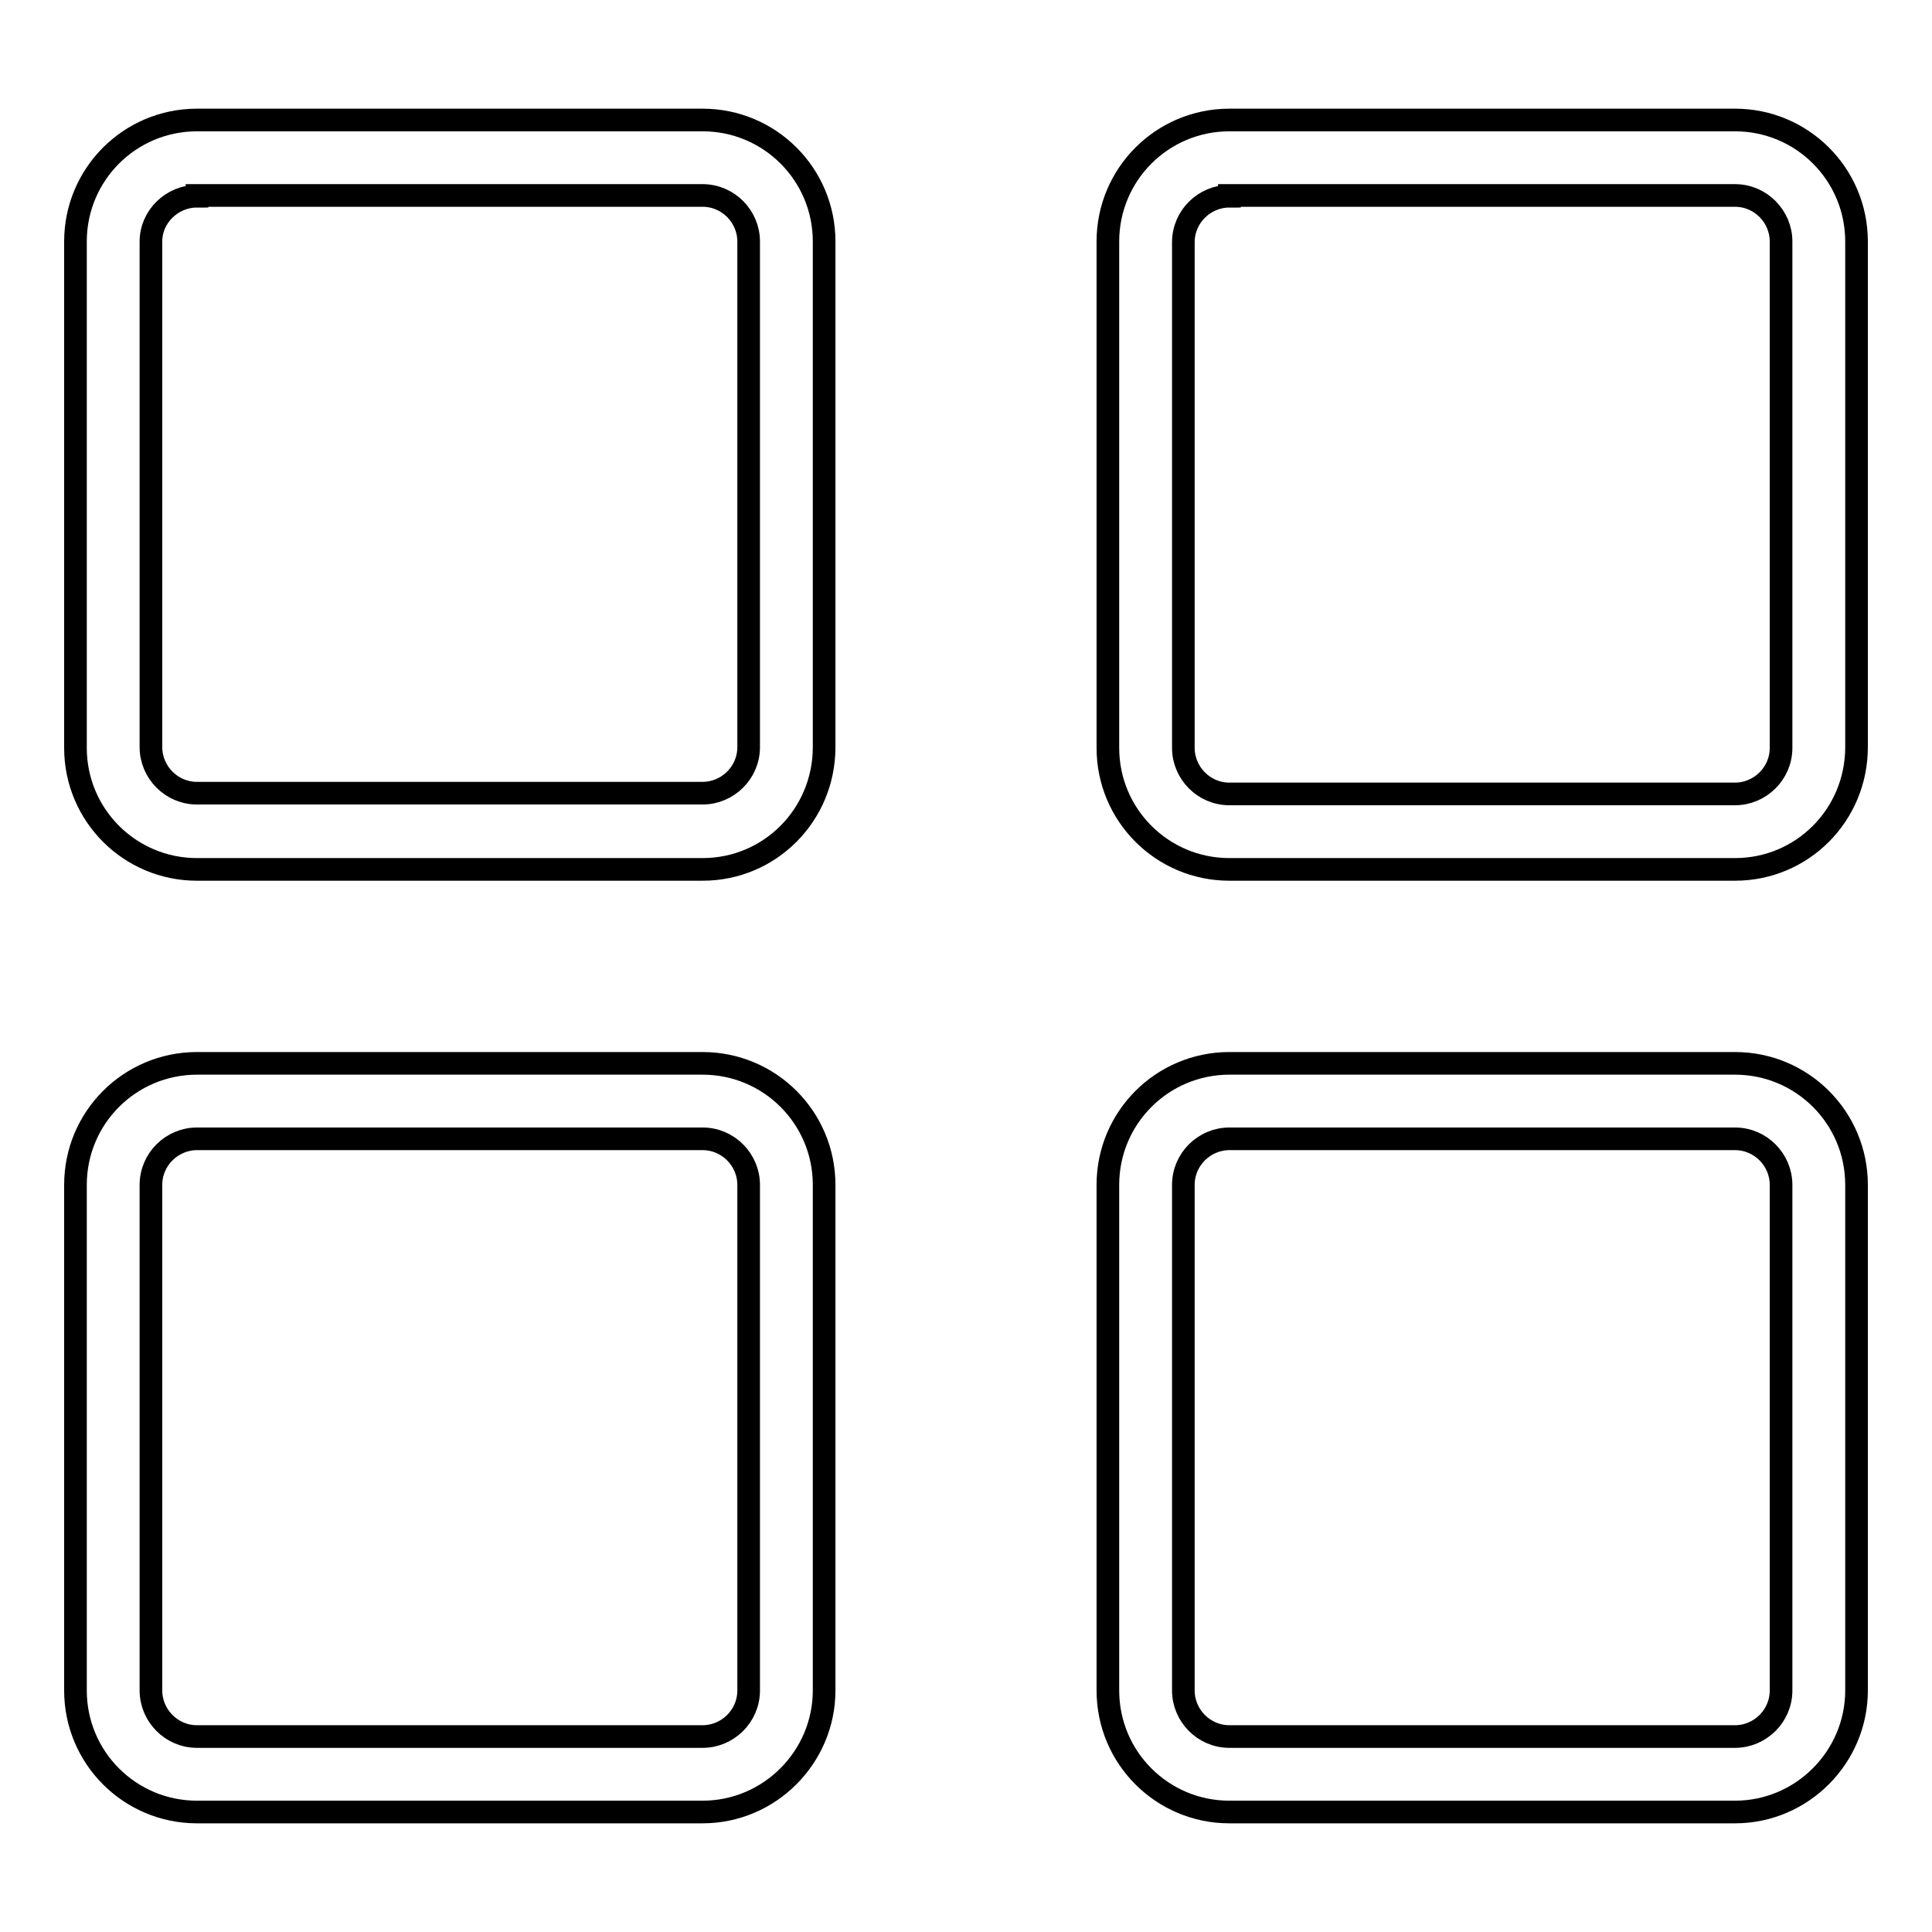
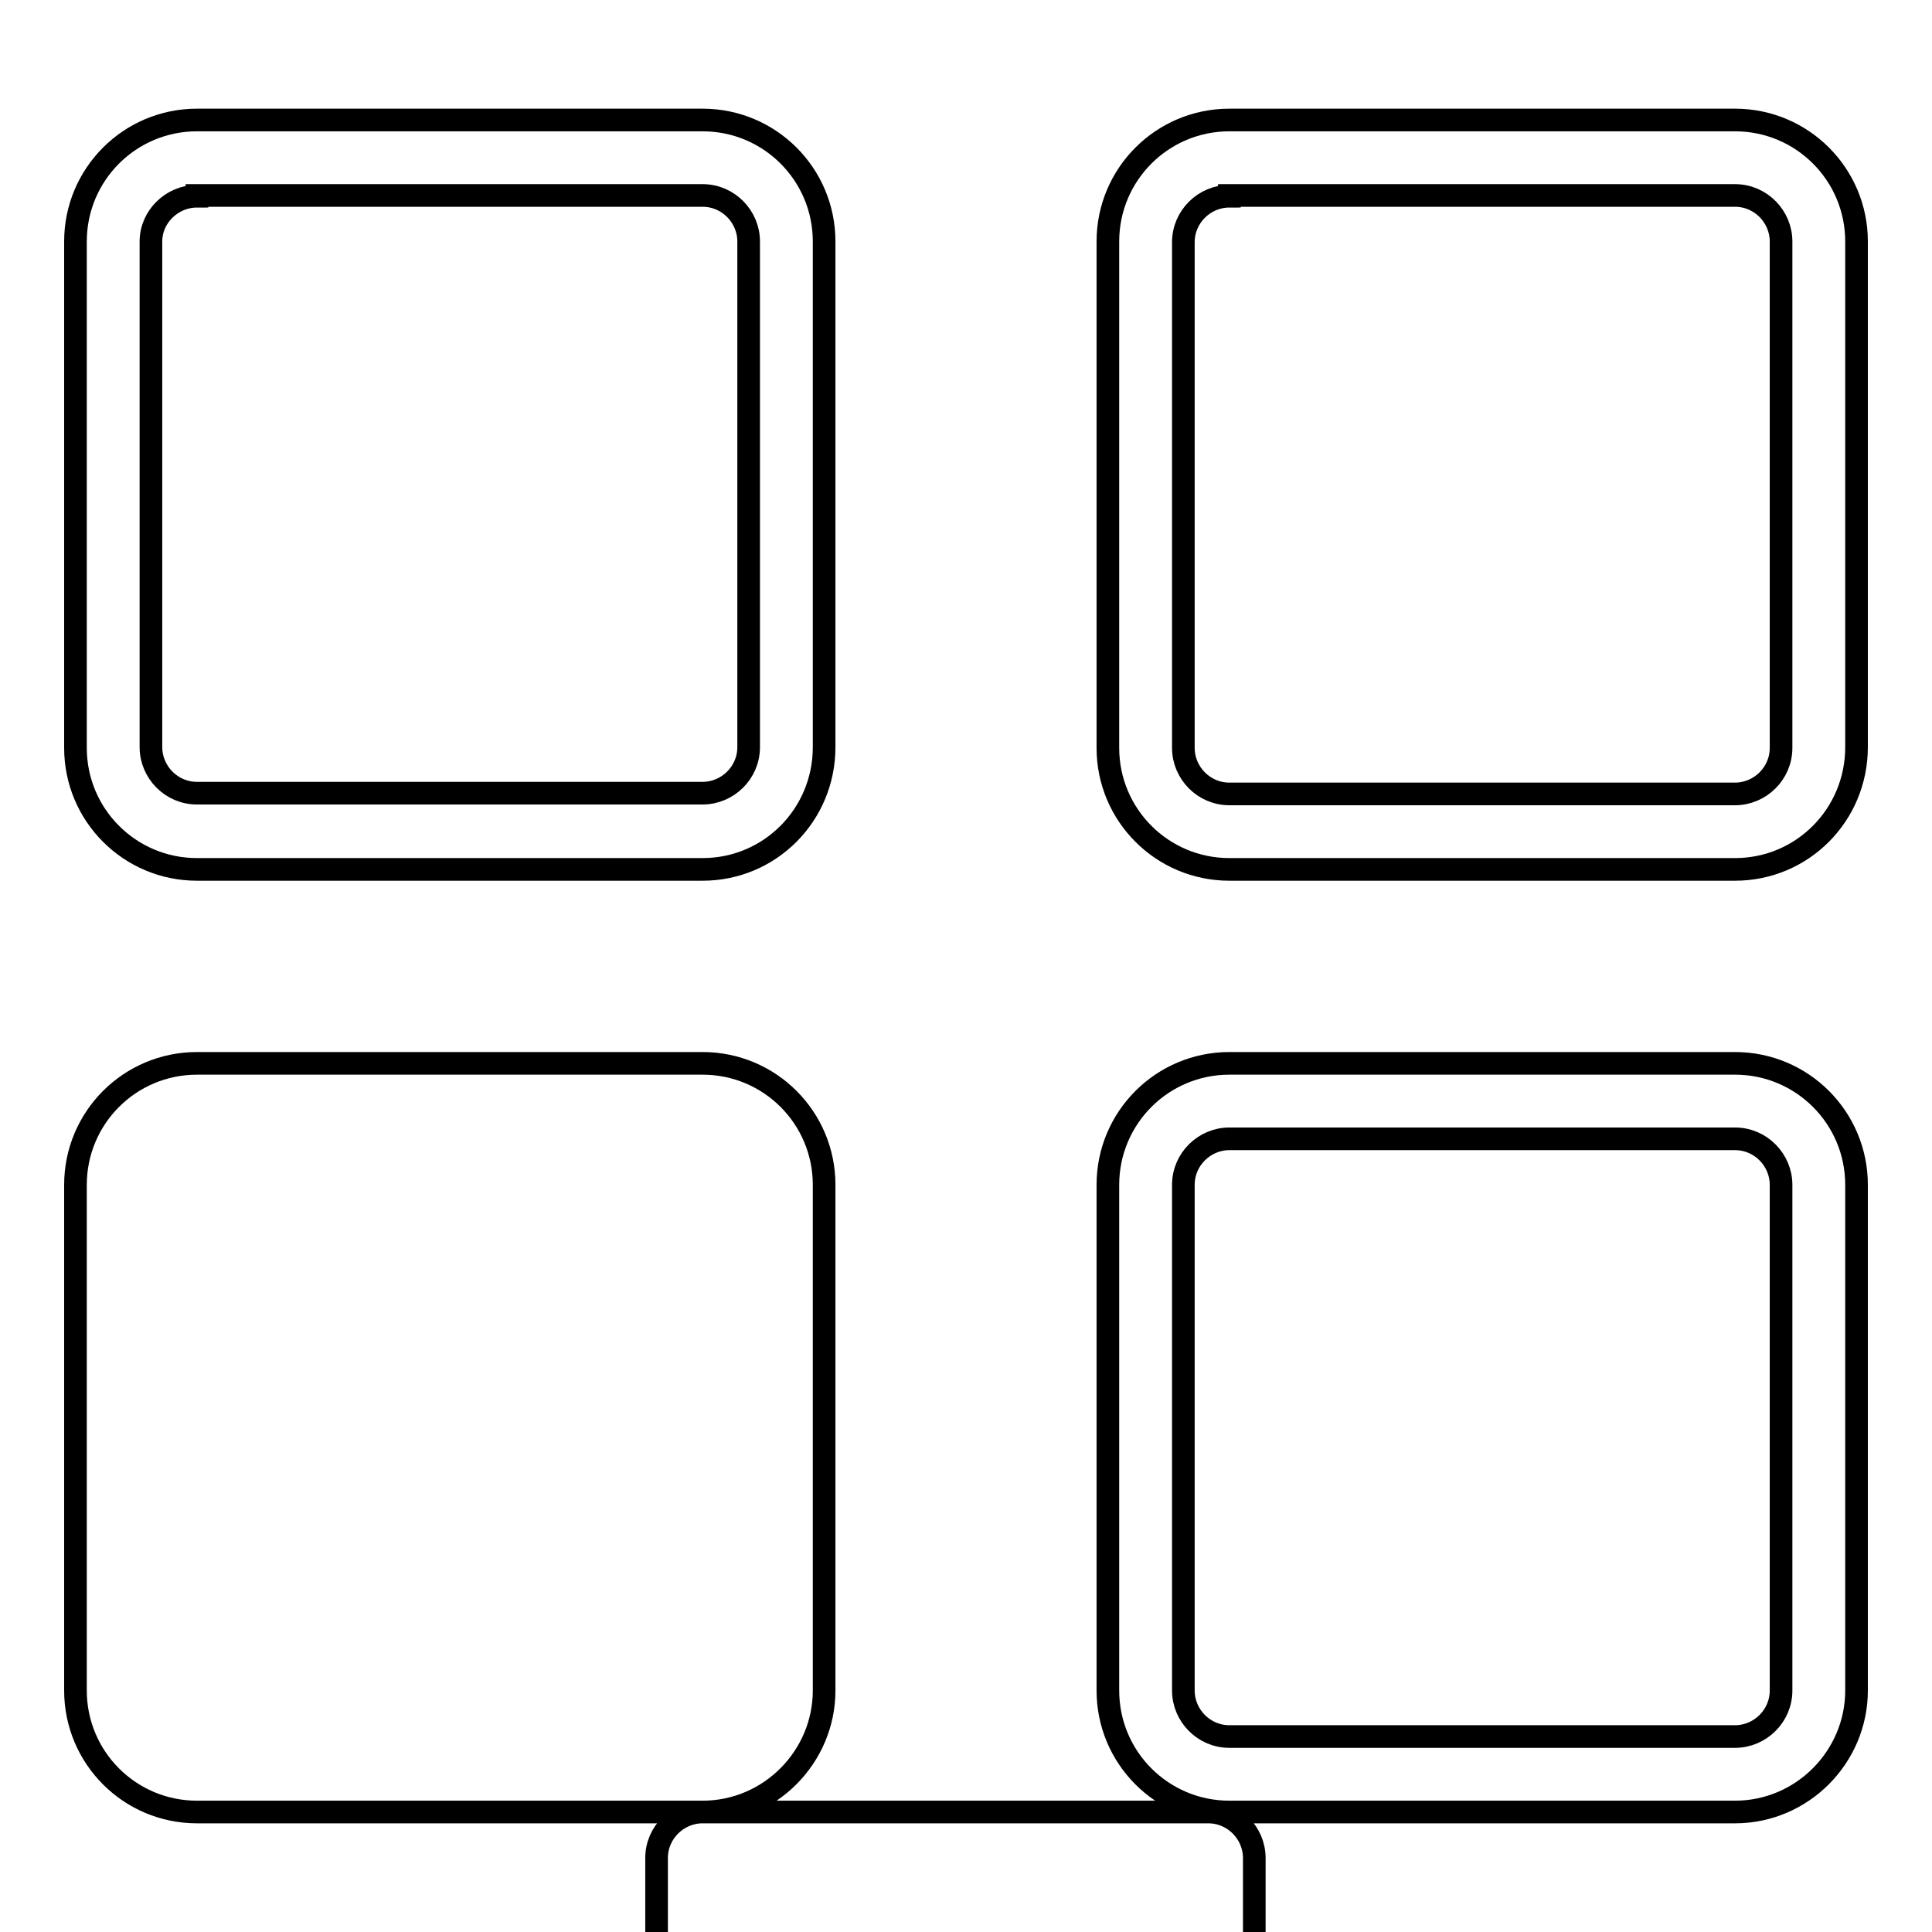
<svg xmlns="http://www.w3.org/2000/svg" version="1.1" x="0px" y="0px" viewBox="0 0 256 256" enable-background="new 0 0 256 256" xml:space="preserve">
  <g>
-     <path stroke-width="3" fill-opacity="0" stroke="#000000" d="M93.1,115.2h-67c-8.9,0-16.1-7.2-16.1-16.1V32c0-8.9,7.2-16.1,16.1-16.1h67c8.9,0,16.1,7.2,16.1,16.1v67 C109.2,108,102,115.2,93.1,115.2z M26.1,26C22.8,26,20,28.7,20,32v67c0,3.3,2.7,6.1,6.1,6.1h67c3.3,0,6.1-2.7,6.1-6.1V32 c0-3.3-2.7-6.1-6.1-6.1H26.1z M229.9,115.2h-67c-8.9,0-16.1-7.2-16.1-16.1V32c0-8.9,7.2-16.1,16.1-16.1h67 c8.9,0,16.1,7.2,16.1,16.1v67C246,108,238.8,115.2,229.9,115.2z M162.9,26c-3.3,0-6.1,2.7-6.1,6.1v67c0,3.3,2.7,6.1,6.1,6.1h67 c3.3,0,6.1-2.7,6.1-6.1V32c0-3.3-2.7-6.1-6.1-6.1H162.9z M93.1,240.1h-67c-8.9,0-16.1-7.2-16.1-16.1v-67c0-8.9,7.2-16.1,16.1-16.1 h67c8.9,0,16.1,7.2,16.1,16.1v67C109.2,232.8,102,240.1,93.1,240.1z M26.1,150.9c-3.3,0-6.1,2.7-6.1,6.1v67c0,3.3,2.7,6.1,6.1,6.1 h67c3.3,0,6.1-2.7,6.1-6.1v-67c0-3.3-2.7-6.1-6.1-6.1H26.1z M229.9,240.1h-67c-8.9,0-16.1-7.2-16.1-16.1v-67 c0-8.9,7.2-16.1,16.1-16.1h67c8.9,0,16.1,7.2,16.1,16.1v67C246,232.8,238.8,240.1,229.9,240.1z M162.9,150.9 c-3.3,0-6.1,2.7-6.1,6.1v67c0,3.3,2.7,6.1,6.1,6.1h67c3.3,0,6.1-2.7,6.1-6.1v-67c0-3.3-2.7-6.1-6.1-6.1H162.9z" />
+     <path stroke-width="3" fill-opacity="0" stroke="#000000" d="M93.1,115.2h-67c-8.9,0-16.1-7.2-16.1-16.1V32c0-8.9,7.2-16.1,16.1-16.1h67c8.9,0,16.1,7.2,16.1,16.1v67 C109.2,108,102,115.2,93.1,115.2z M26.1,26C22.8,26,20,28.7,20,32v67c0,3.3,2.7,6.1,6.1,6.1h67c3.3,0,6.1-2.7,6.1-6.1V32 c0-3.3-2.7-6.1-6.1-6.1H26.1z M229.9,115.2h-67c-8.9,0-16.1-7.2-16.1-16.1V32c0-8.9,7.2-16.1,16.1-16.1h67 c8.9,0,16.1,7.2,16.1,16.1v67C246,108,238.8,115.2,229.9,115.2z M162.9,26c-3.3,0-6.1,2.7-6.1,6.1v67c0,3.3,2.7,6.1,6.1,6.1h67 c3.3,0,6.1-2.7,6.1-6.1V32c0-3.3-2.7-6.1-6.1-6.1H162.9z M93.1,240.1h-67c-8.9,0-16.1-7.2-16.1-16.1v-67c0-8.9,7.2-16.1,16.1-16.1 h67c8.9,0,16.1,7.2,16.1,16.1v67C109.2,232.8,102,240.1,93.1,240.1z c-3.3,0-6.1,2.7-6.1,6.1v67c0,3.3,2.7,6.1,6.1,6.1 h67c3.3,0,6.1-2.7,6.1-6.1v-67c0-3.3-2.7-6.1-6.1-6.1H26.1z M229.9,240.1h-67c-8.9,0-16.1-7.2-16.1-16.1v-67 c0-8.9,7.2-16.1,16.1-16.1h67c8.9,0,16.1,7.2,16.1,16.1v67C246,232.8,238.8,240.1,229.9,240.1z M162.9,150.9 c-3.3,0-6.1,2.7-6.1,6.1v67c0,3.3,2.7,6.1,6.1,6.1h67c3.3,0,6.1-2.7,6.1-6.1v-67c0-3.3-2.7-6.1-6.1-6.1H162.9z" />
  </g>
</svg>